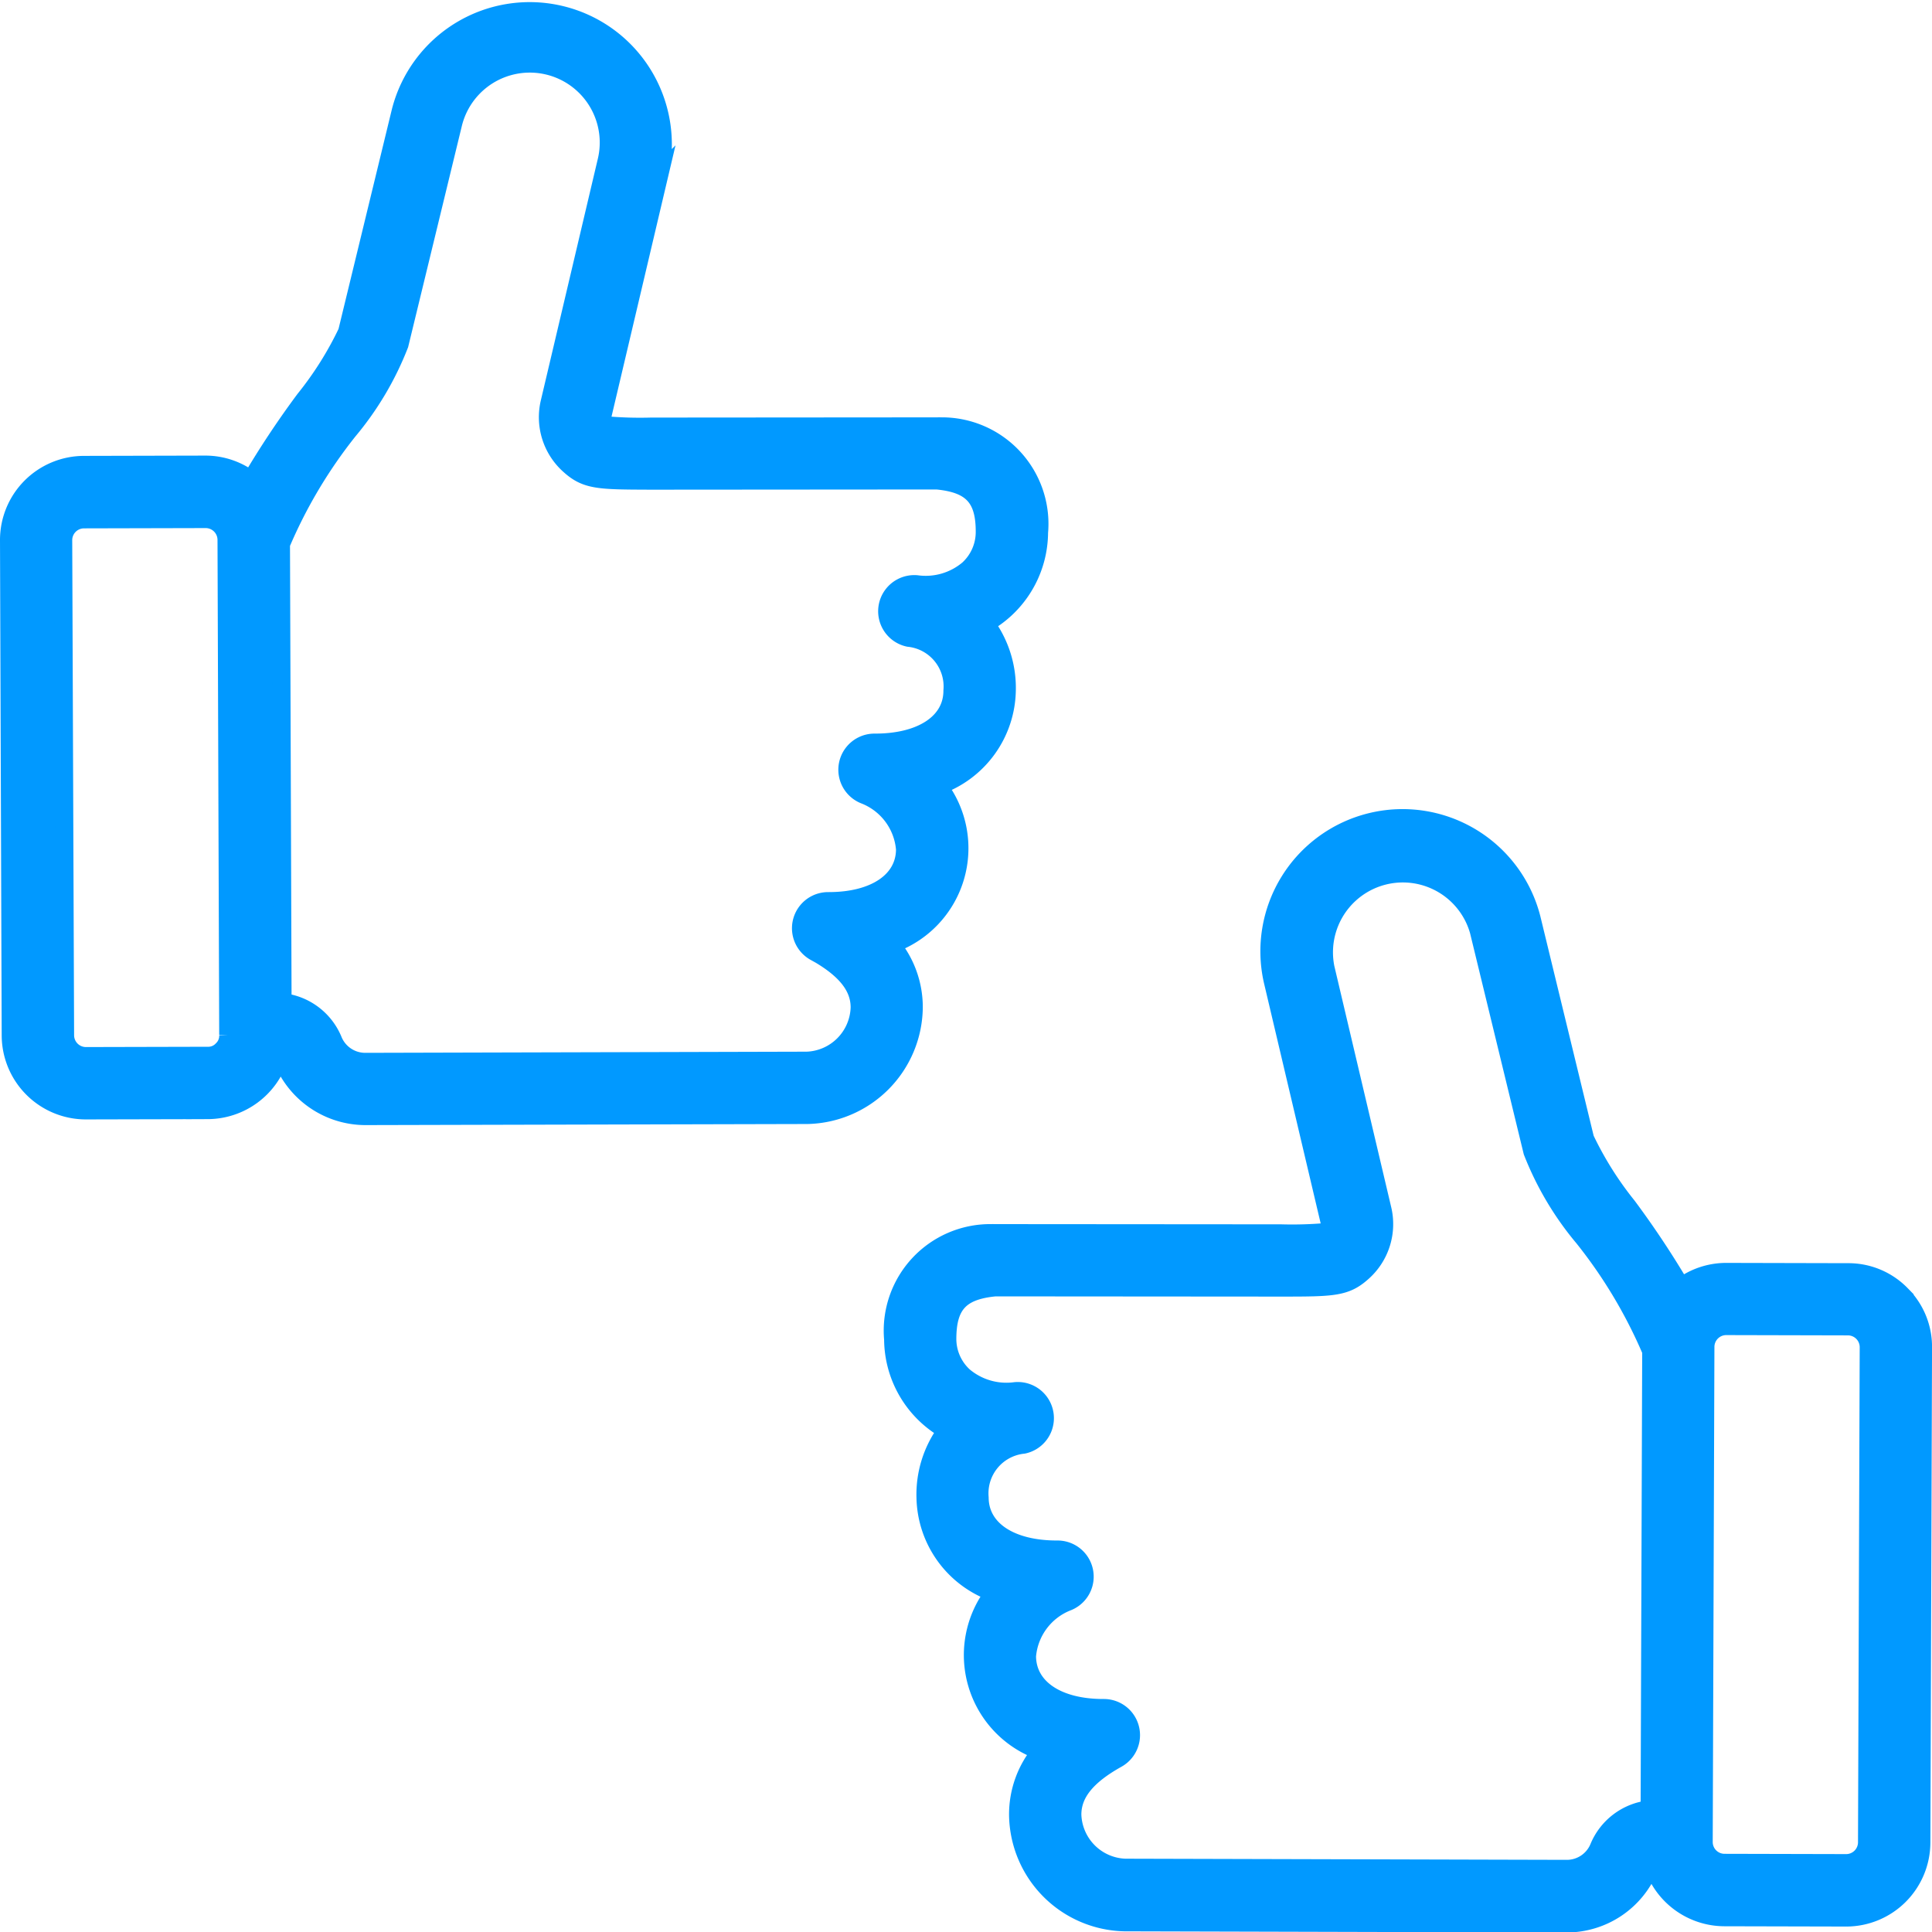
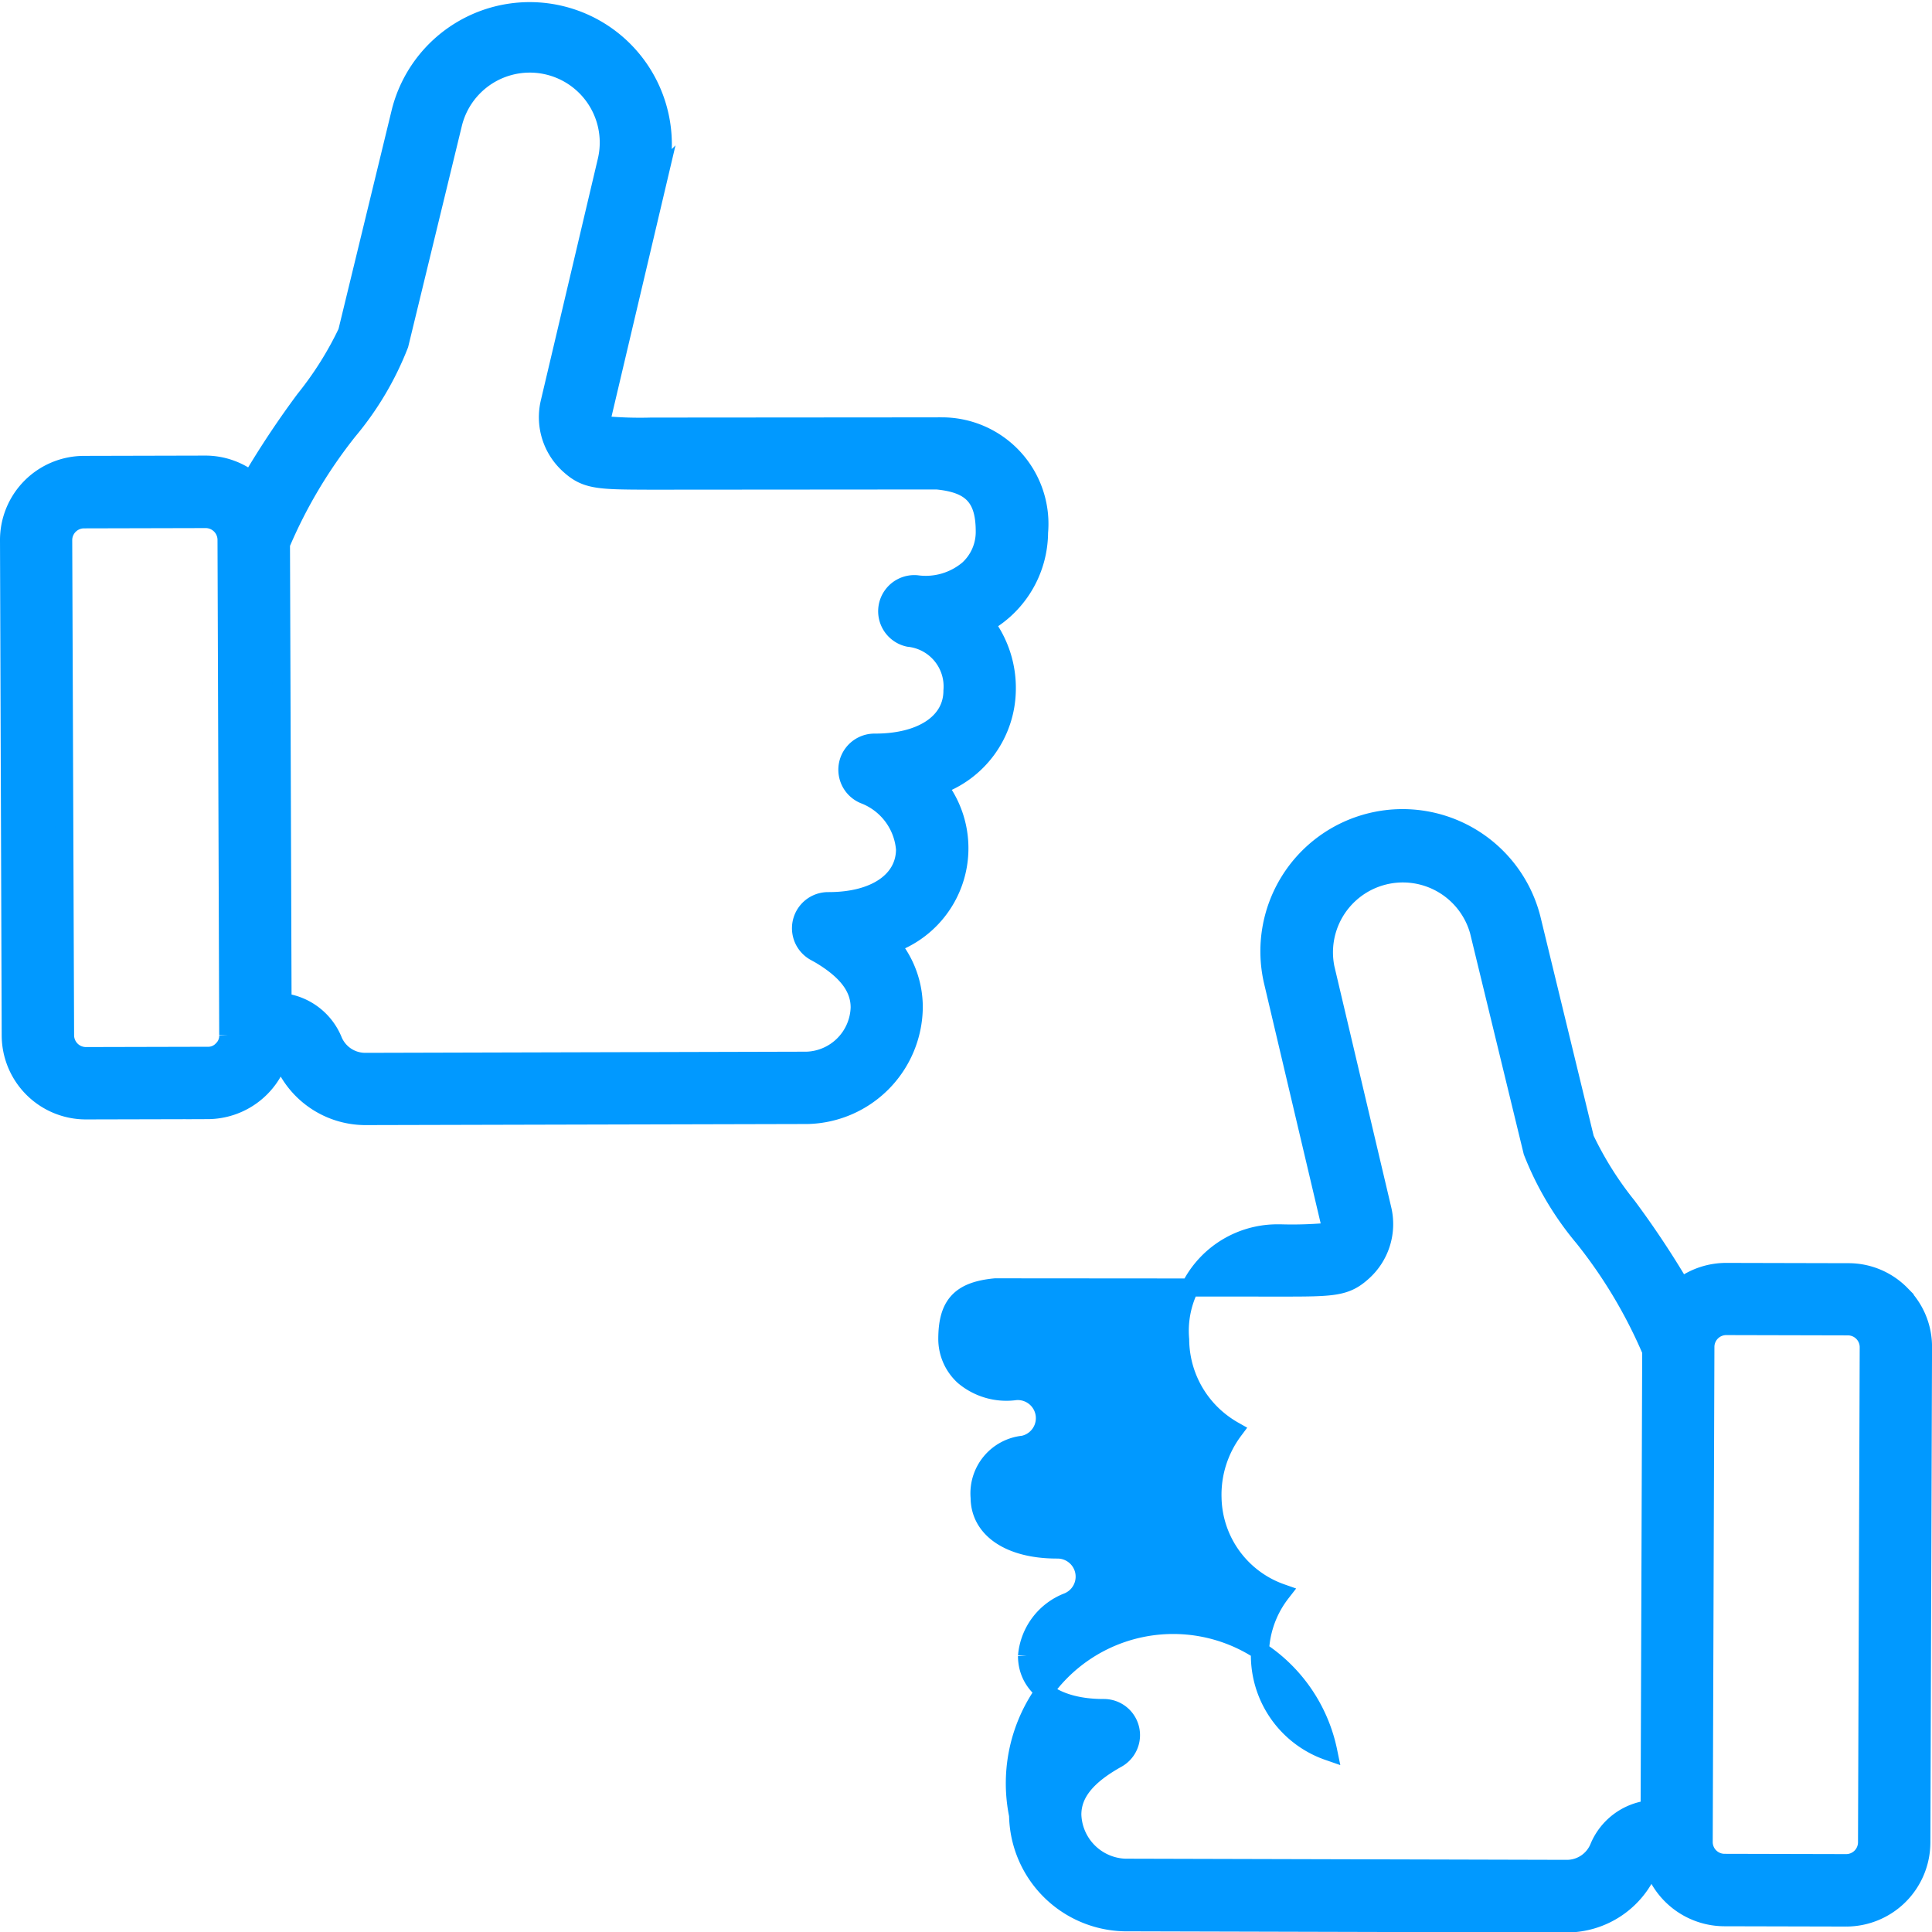
<svg xmlns="http://www.w3.org/2000/svg" width="53.499" height="53.507" viewBox="0 0 53.499 53.507">
  <g id="Chercher_des_résultats_pour_Respect_-_Flaticon-12" data-name="Chercher des résultats pour Respect - Flaticon-12" transform="translate(-8.75 -8.734)">
-     <path id="Path_37233" data-name="Path 37233" d="M33.424,34.883a2.816,2.816,0,0,0,1.3-4.389,2.85,2.85,0,0,0,1.905-2.628A2.969,2.969,0,0,0,36.036,26a2.965,2.965,0,0,0,.542-.393,2.909,2.909,0,0,0,.944-2.125,2.7,2.7,0,0,0-2.729-2.941.337.337,0,0,0-.067,0l-7.948.006a10.988,10.988,0,0,1-1.247-.036l0,0a.28.28,0,0,1-.092-.293l1.571-6.66a3.687,3.687,0,0,0-7.165-1.741l-1.484,6.11a9.454,9.454,0,0,1-1.173,1.865,25.154,25.154,0,0,0-1.487,2.24A2.066,2.066,0,0,0,14.45,21.6h-.005l-3.37.008A2.079,2.079,0,0,0,9,23.7l.047,13.71a2.082,2.082,0,0,0,2.079,2.072h.005l3.37-.008A2.088,2.088,0,0,0,16.489,38a.23.23,0,0,1,.1.12,2.476,2.476,0,0,0,2.275,1.519L31.1,39.609h.014a3.012,3.012,0,0,0,2.939-2.964,2.709,2.709,0,0,0-.633-1.762ZM14.907,37.8a.532.532,0,0,1-.408.17l-3.37.008h0a.578.578,0,0,1-.577-.575L10.5,23.694a.577.577,0,0,1,.576-.579l3.37-.008h0a.578.578,0,0,1,.577.575l.047,13.71A.531.531,0,0,1,14.907,37.8Zm16.409-2.709c.848.472,1.242.963,1.239,1.545a1.519,1.519,0,0,1-1.463,1.47l-12.229.032a.959.959,0,0,1-.883-.585,1.723,1.723,0,0,0-1.406-1.068L16.53,23.8A13.523,13.523,0,0,1,18.4,20.659a8.54,8.54,0,0,0,1.412-2.386l1.484-6.11A2.185,2.185,0,0,1,25.545,13.2l-1.572,6.664a1.779,1.779,0,0,0,.549,1.755c.466.419.809.42,2.251.425l7.92-.006c.971.093,1.331.484,1.326,1.435a1.4,1.4,0,0,1-.455,1.025,1.831,1.831,0,0,1-1.431.414.751.751,0,0,0-.22,1.483,1.354,1.354,0,0,1,1.211,1.466c0,.874-.843,1.437-2.139,1.437h-.02a.751.751,0,0,0-.284,1.446,1.767,1.767,0,0,1,1.13,1.506c0,.874-.833,1.437-2.111,1.437h-.019a.751.751,0,0,0-.365,1.407Zm30.078,9.485a2.038,2.038,0,0,0-1.47-.613l-3.37-.008h-.005a2.066,2.066,0,0,0-1.246.419,25.152,25.152,0,0,0-1.487-2.24,9.452,9.452,0,0,1-1.173-1.866l-1.484-6.11a3.687,3.687,0,0,0-7.166,1.736l1.572,6.664a.28.28,0,0,1-.092.293l0,0a10.987,10.987,0,0,1-1.247.036l-7.948-.006a.571.571,0,0,0-.067,0,2.7,2.7,0,0,0-2.729,2.941,2.909,2.909,0,0,0,.944,2.125,2.969,2.969,0,0,0,.542.393,2.969,2.969,0,0,0-.59,1.868,2.849,2.849,0,0,0,1.905,2.628,2.816,2.816,0,0,0,1.3,4.389A2.709,2.709,0,0,0,36.942,59a3.012,3.012,0,0,0,2.939,2.964H39.9l12.241.032a2.475,2.475,0,0,0,2.273-1.519.238.238,0,0,1,.1-.119A2.088,2.088,0,0,0,56.5,61.824l3.37.008h.005a2.082,2.082,0,0,0,2.079-2.072L62,46.05A2.039,2.039,0,0,0,61.394,44.577ZM53.02,59.9a.958.958,0,0,1-.881.585l-12.231-.032a1.519,1.519,0,0,1-1.464-1.47c0-.583.391-1.073,1.239-1.545a.751.751,0,0,0-.365-1.407H39.3c-1.279,0-2.107-.563-2.111-1.437a1.768,1.768,0,0,1,1.13-1.506.751.751,0,0,0-.284-1.446h-.02c-1.3,0-2.134-.563-2.138-1.437a1.354,1.354,0,0,1,1.211-1.466.751.751,0,0,0-.22-1.483,1.833,1.833,0,0,1-1.431-.414,1.4,1.4,0,0,1-.455-1.025c0-.951.355-1.342,1.326-1.435l7.92.006c1.442,0,1.785-.006,2.251-.425a1.78,1.78,0,0,0,.549-1.755l-1.573-6.669A2.185,2.185,0,0,1,49.7,34.514l1.484,6.11A8.534,8.534,0,0,0,52.6,43.009a13.524,13.524,0,0,1,1.874,3.137l-.044,12.69A1.725,1.725,0,0,0,53.02,59.9Zm7.43-.149a.578.578,0,0,1-.577.575h0l-3.37-.008a.577.577,0,0,1-.576-.579l.047-13.71a.578.578,0,0,1,.577-.575h0l3.37.008a.577.577,0,0,1,.576.579Z" fill="#0199ff" stroke="#0199ff" stroke-width="0.5" />
+     <path id="Path_37233" data-name="Path 37233" d="M33.424,34.883a2.816,2.816,0,0,0,1.3-4.389,2.85,2.85,0,0,0,1.905-2.628A2.969,2.969,0,0,0,36.036,26a2.965,2.965,0,0,0,.542-.393,2.909,2.909,0,0,0,.944-2.125,2.7,2.7,0,0,0-2.729-2.941.337.337,0,0,0-.067,0l-7.948.006a10.988,10.988,0,0,1-1.247-.036l0,0a.28.28,0,0,1-.092-.293l1.571-6.66a3.687,3.687,0,0,0-7.165-1.741l-1.484,6.11a9.454,9.454,0,0,1-1.173,1.865,25.154,25.154,0,0,0-1.487,2.24A2.066,2.066,0,0,0,14.45,21.6h-.005l-3.37.008A2.079,2.079,0,0,0,9,23.7l.047,13.71a2.082,2.082,0,0,0,2.079,2.072h.005l3.37-.008A2.088,2.088,0,0,0,16.489,38a.23.23,0,0,1,.1.12,2.476,2.476,0,0,0,2.275,1.519L31.1,39.609h.014a3.012,3.012,0,0,0,2.939-2.964,2.709,2.709,0,0,0-.633-1.762ZM14.907,37.8a.532.532,0,0,1-.408.17l-3.37.008h0a.578.578,0,0,1-.577-.575L10.5,23.694a.577.577,0,0,1,.576-.579l3.37-.008h0a.578.578,0,0,1,.577.575l.047,13.71A.531.531,0,0,1,14.907,37.8Zm16.409-2.709c.848.472,1.242.963,1.239,1.545a1.519,1.519,0,0,1-1.463,1.47l-12.229.032a.959.959,0,0,1-.883-.585,1.723,1.723,0,0,0-1.406-1.068L16.53,23.8A13.523,13.523,0,0,1,18.4,20.659a8.54,8.54,0,0,0,1.412-2.386l1.484-6.11A2.185,2.185,0,0,1,25.545,13.2l-1.572,6.664a1.779,1.779,0,0,0,.549,1.755c.466.419.809.42,2.251.425l7.92-.006c.971.093,1.331.484,1.326,1.435a1.4,1.4,0,0,1-.455,1.025,1.831,1.831,0,0,1-1.431.414.751.751,0,0,0-.22,1.483,1.354,1.354,0,0,1,1.211,1.466c0,.874-.843,1.437-2.139,1.437h-.02a.751.751,0,0,0-.284,1.446,1.767,1.767,0,0,1,1.13,1.506c0,.874-.833,1.437-2.111,1.437h-.019a.751.751,0,0,0-.365,1.407Zm30.078,9.485a2.038,2.038,0,0,0-1.47-.613l-3.37-.008h-.005a2.066,2.066,0,0,0-1.246.419,25.152,25.152,0,0,0-1.487-2.24,9.452,9.452,0,0,1-1.173-1.866l-1.484-6.11a3.687,3.687,0,0,0-7.166,1.736l1.572,6.664a.28.28,0,0,1-.092.293l0,0a10.987,10.987,0,0,1-1.247.036a.571.571,0,0,0-.067,0,2.7,2.7,0,0,0-2.729,2.941,2.909,2.909,0,0,0,.944,2.125,2.969,2.969,0,0,0,.542.393,2.969,2.969,0,0,0-.59,1.868,2.849,2.849,0,0,0,1.905,2.628,2.816,2.816,0,0,0,1.3,4.389A2.709,2.709,0,0,0,36.942,59a3.012,3.012,0,0,0,2.939,2.964H39.9l12.241.032a2.475,2.475,0,0,0,2.273-1.519.238.238,0,0,1,.1-.119A2.088,2.088,0,0,0,56.5,61.824l3.37.008h.005a2.082,2.082,0,0,0,2.079-2.072L62,46.05A2.039,2.039,0,0,0,61.394,44.577ZM53.02,59.9a.958.958,0,0,1-.881.585l-12.231-.032a1.519,1.519,0,0,1-1.464-1.47c0-.583.391-1.073,1.239-1.545a.751.751,0,0,0-.365-1.407H39.3c-1.279,0-2.107-.563-2.111-1.437a1.768,1.768,0,0,1,1.13-1.506.751.751,0,0,0-.284-1.446h-.02c-1.3,0-2.134-.563-2.138-1.437a1.354,1.354,0,0,1,1.211-1.466.751.751,0,0,0-.22-1.483,1.833,1.833,0,0,1-1.431-.414,1.4,1.4,0,0,1-.455-1.025c0-.951.355-1.342,1.326-1.435l7.92.006c1.442,0,1.785-.006,2.251-.425a1.78,1.78,0,0,0,.549-1.755l-1.573-6.669A2.185,2.185,0,0,1,49.7,34.514l1.484,6.11A8.534,8.534,0,0,0,52.6,43.009a13.524,13.524,0,0,1,1.874,3.137l-.044,12.69A1.725,1.725,0,0,0,53.02,59.9Zm7.43-.149a.578.578,0,0,1-.577.575h0l-3.37-.008a.577.577,0,0,1-.576-.579l.047-13.71a.578.578,0,0,1,.577-.575h0l3.37.008a.577.577,0,0,1,.576.579Z" fill="#0199ff" stroke="#0199ff" stroke-width="0.5" />
  </g>
</svg>